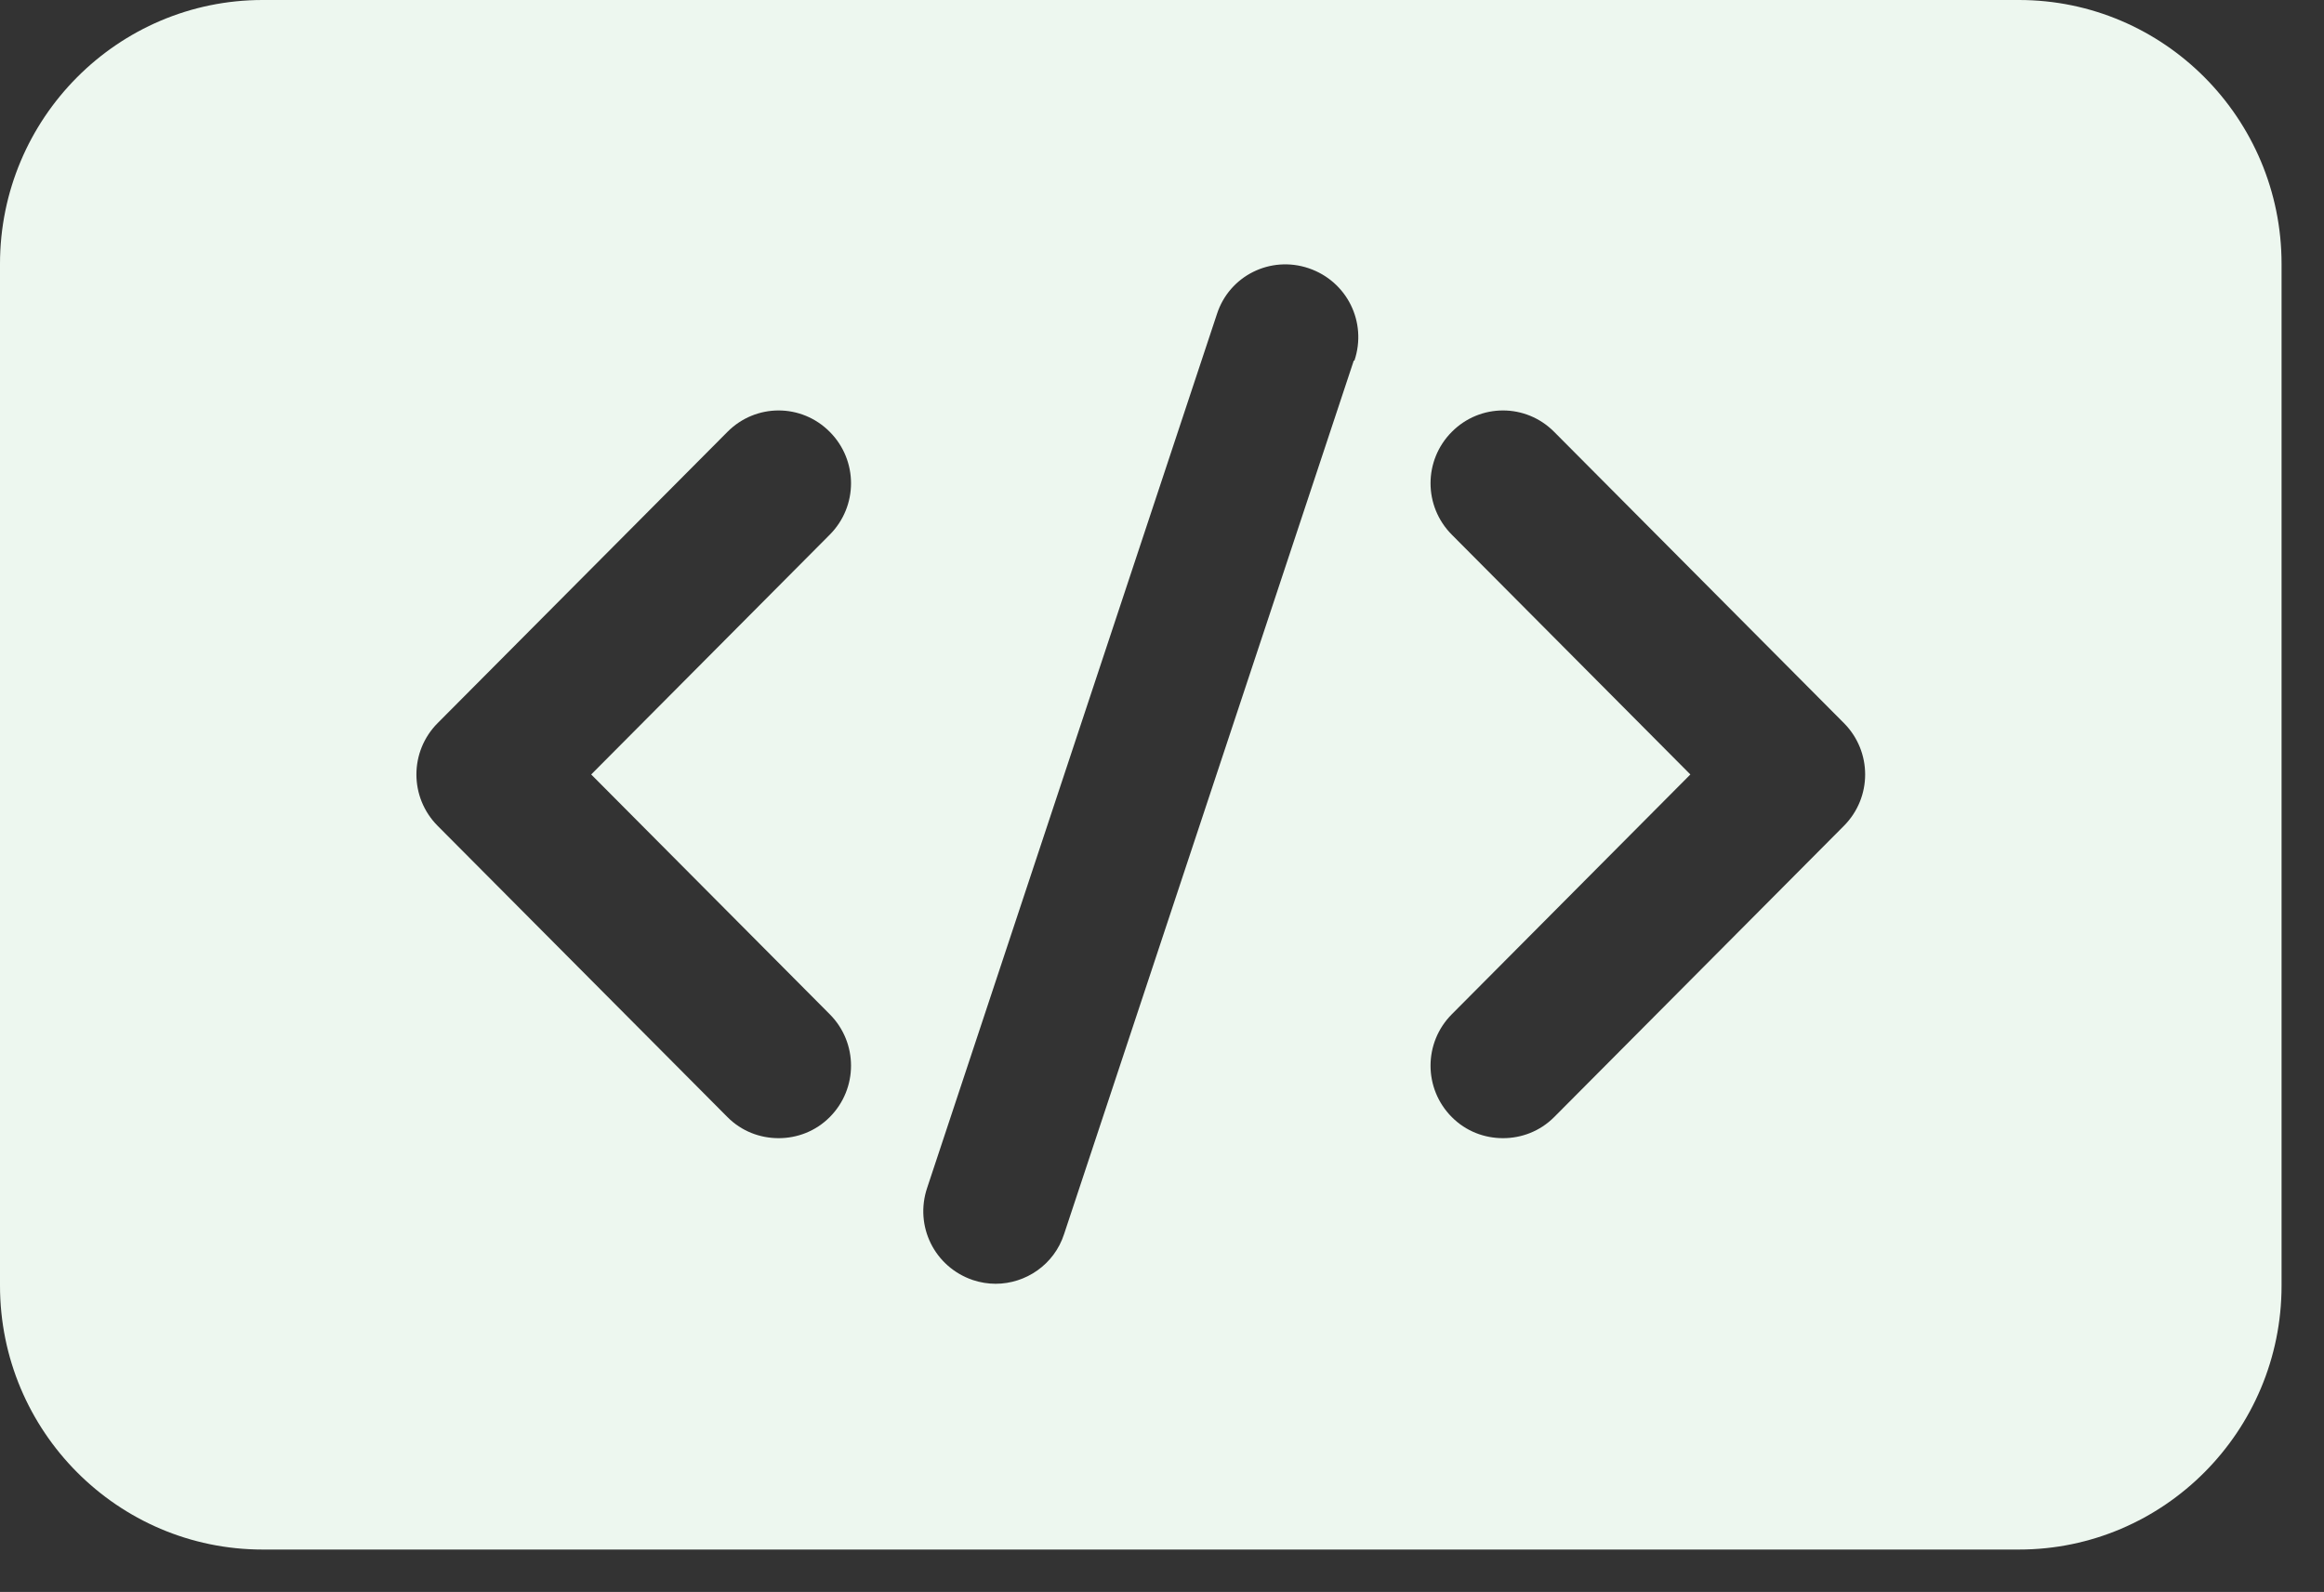
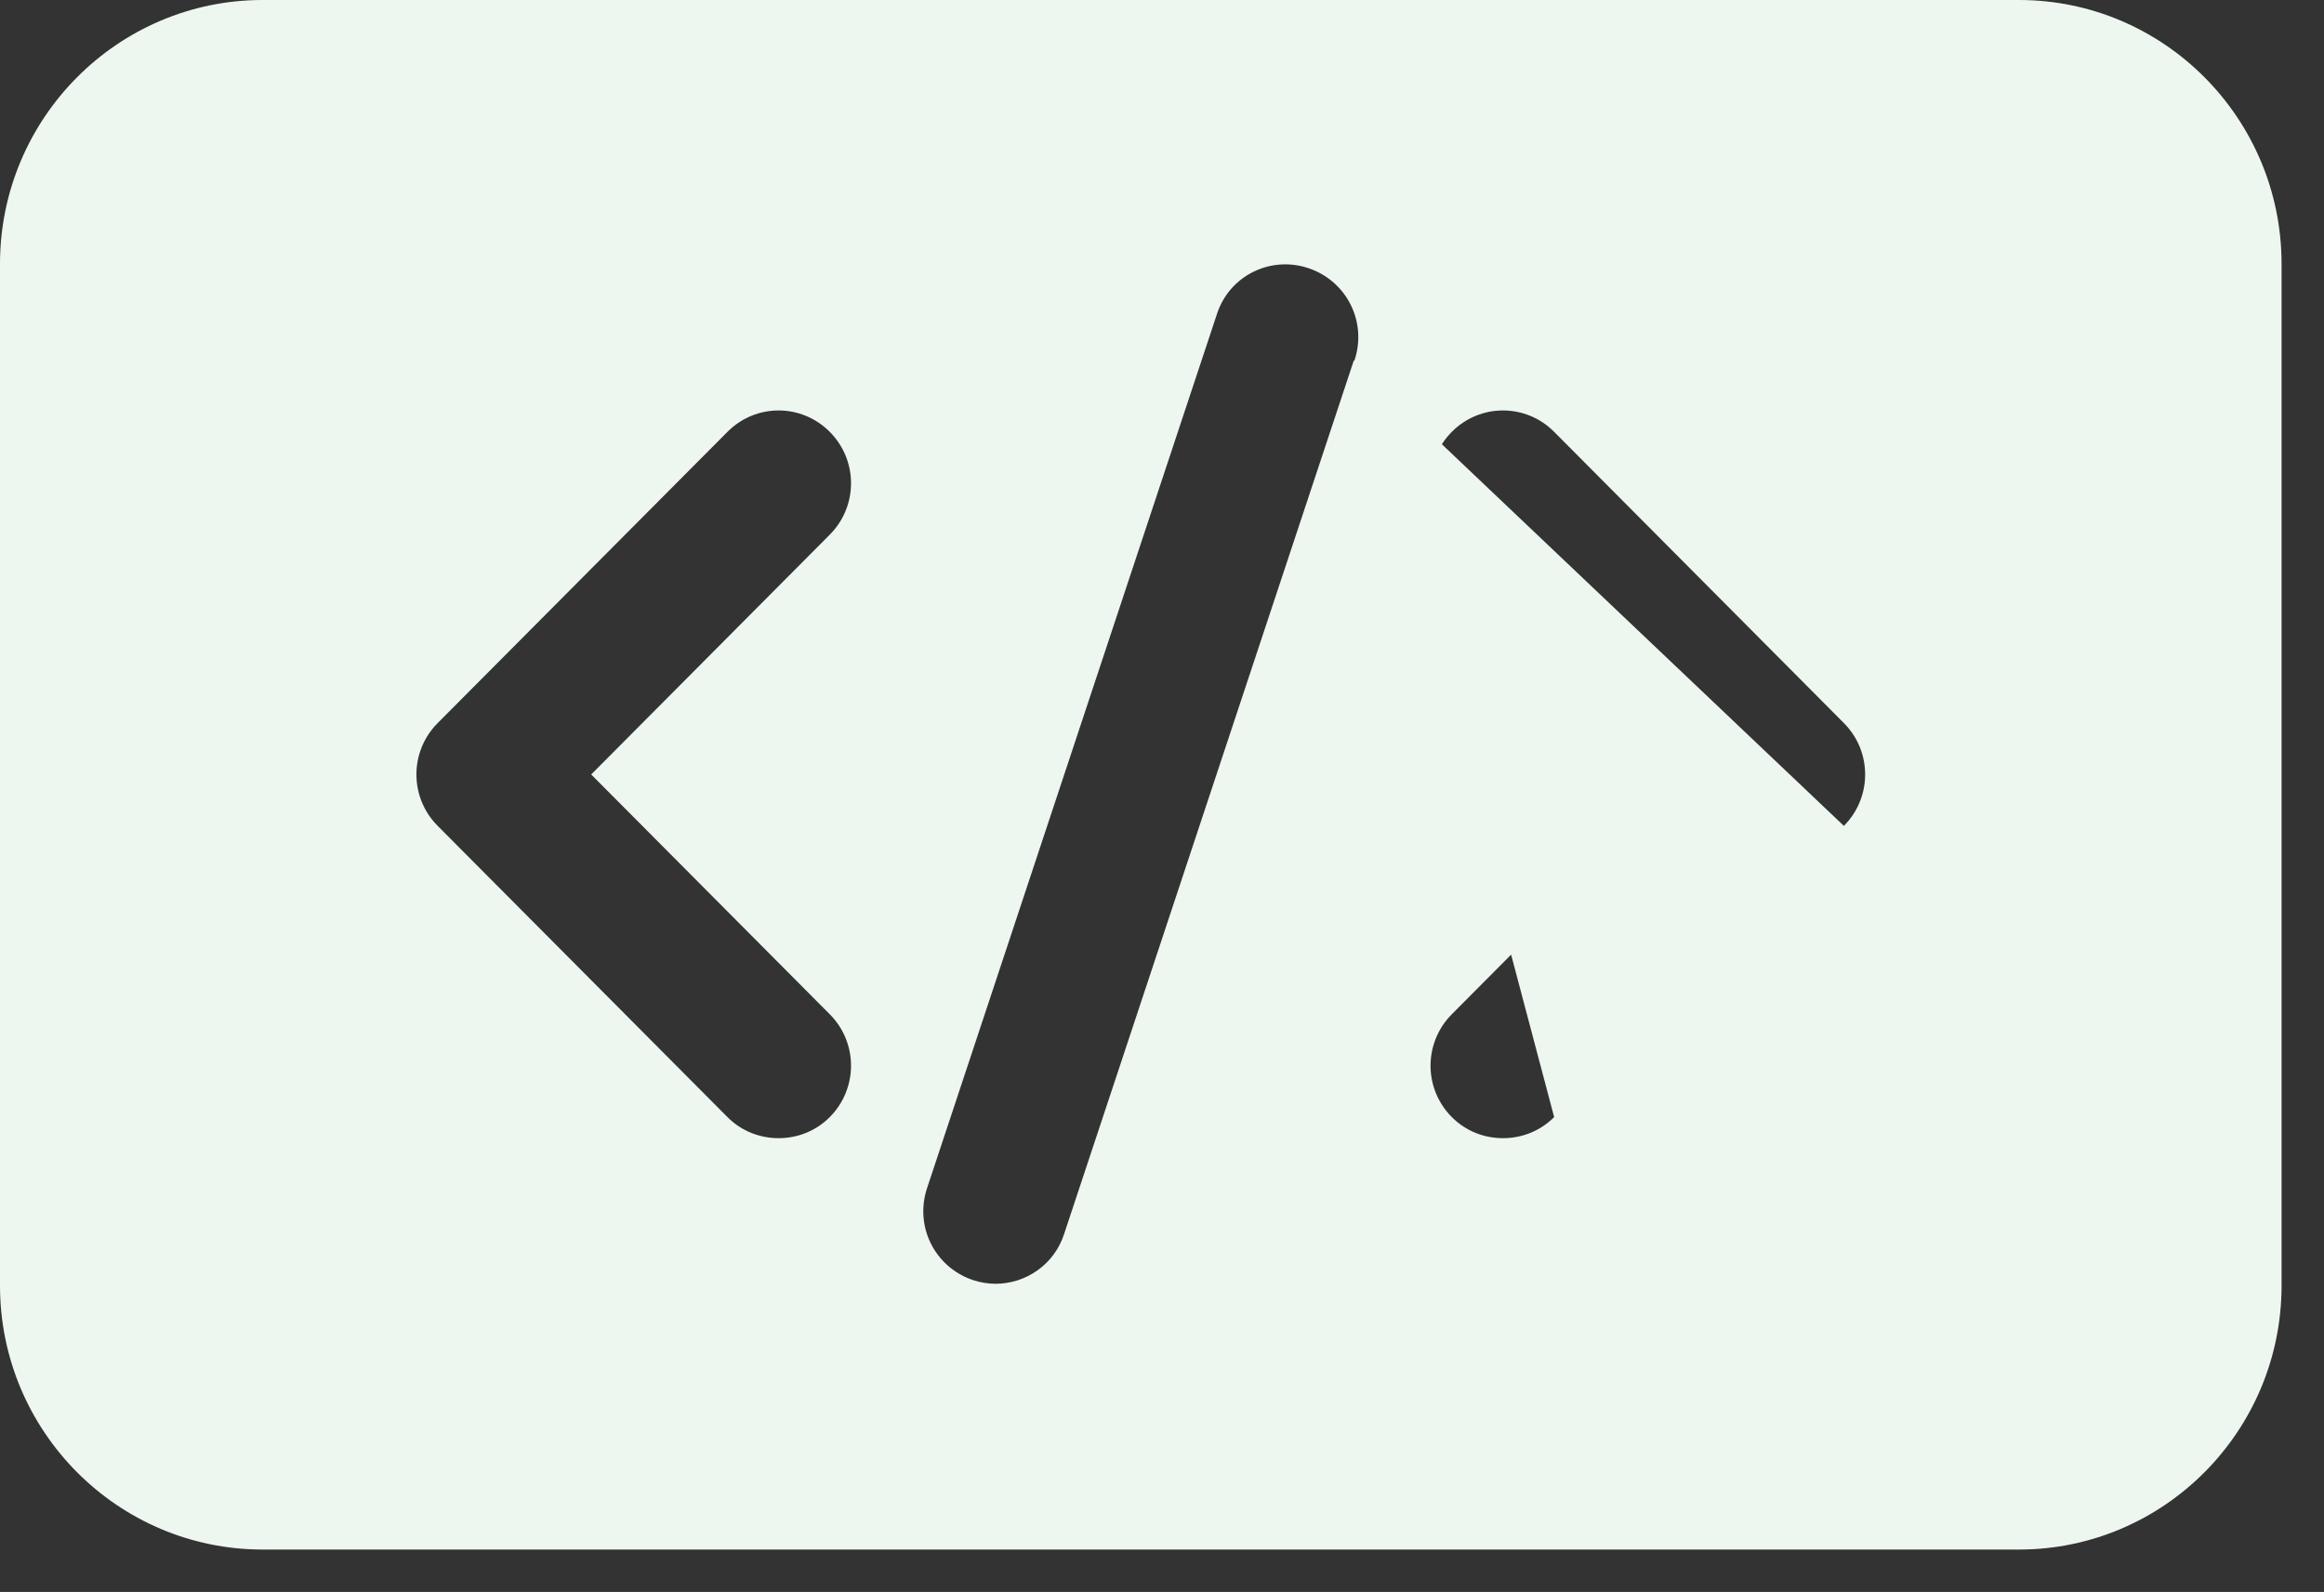
<svg xmlns="http://www.w3.org/2000/svg" width="54" height="37" viewBox="0 0 54 37" fill="none">
  <rect x="0" y="0" width="54" height="37" fill="#333333" stroke="none" />
-   <path d="M6.102 0C2.736 0 0 2.75 0 6.134V29.88C0 33.264 2.736 36.014 6.102 36.014H46.912C50.278 36.014 53.014 33.264 53.014 29.88V6.134C53.014 2.75 50.278 0 46.912 0H6.102ZM19.28 23.573C19.939 24.235 19.939 25.301 19.28 25.963C18.951 26.294 18.521 26.453 18.092 26.453C17.662 26.453 17.232 26.294 16.903 25.963L10.17 19.195C9.511 18.533 9.511 17.467 10.17 16.805L16.903 10.037C17.562 9.374 18.622 9.374 19.28 10.037C19.939 10.699 19.939 11.765 19.28 12.427L13.737 18L19.28 23.573ZM31.456 8.381L24.724 28.685C24.495 29.39 23.836 29.837 23.134 29.837C22.962 29.837 22.776 29.808 22.604 29.75C21.716 29.448 21.243 28.498 21.544 27.605L28.276 7.301C28.563 6.408 29.522 5.933 30.41 6.235C31.299 6.538 31.771 7.488 31.471 8.381H31.456ZM42.844 19.195L36.112 25.963C35.782 26.294 35.352 26.453 34.923 26.453C34.493 26.453 34.063 26.294 33.734 25.963C33.075 25.301 33.075 24.235 33.734 23.573L39.277 18L33.734 12.427C33.075 11.765 33.075 10.699 33.734 10.037C34.393 9.374 35.453 9.374 36.112 10.037L42.844 16.805C43.503 17.467 43.503 18.533 42.844 19.195Z" fill="#EDF7EF" />
+   <path d="M6.102 0C2.736 0 0 2.75 0 6.134V29.88C0 33.264 2.736 36.014 6.102 36.014H46.912C50.278 36.014 53.014 33.264 53.014 29.88V6.134C53.014 2.75 50.278 0 46.912 0H6.102ZM19.28 23.573C19.939 24.235 19.939 25.301 19.28 25.963C18.951 26.294 18.521 26.453 18.092 26.453C17.662 26.453 17.232 26.294 16.903 25.963L10.17 19.195C9.511 18.533 9.511 17.467 10.17 16.805L16.903 10.037C17.562 9.374 18.622 9.374 19.28 10.037C19.939 10.699 19.939 11.765 19.28 12.427L13.737 18L19.28 23.573ZM31.456 8.381L24.724 28.685C24.495 29.39 23.836 29.837 23.134 29.837C22.962 29.837 22.776 29.808 22.604 29.75C21.716 29.448 21.243 28.498 21.544 27.605L28.276 7.301C28.563 6.408 29.522 5.933 30.41 6.235C31.299 6.538 31.771 7.488 31.471 8.381H31.456ZL36.112 25.963C35.782 26.294 35.352 26.453 34.923 26.453C34.493 26.453 34.063 26.294 33.734 25.963C33.075 25.301 33.075 24.235 33.734 23.573L39.277 18L33.734 12.427C33.075 11.765 33.075 10.699 33.734 10.037C34.393 9.374 35.453 9.374 36.112 10.037L42.844 16.805C43.503 17.467 43.503 18.533 42.844 19.195Z" fill="#EDF7EF" />
</svg>